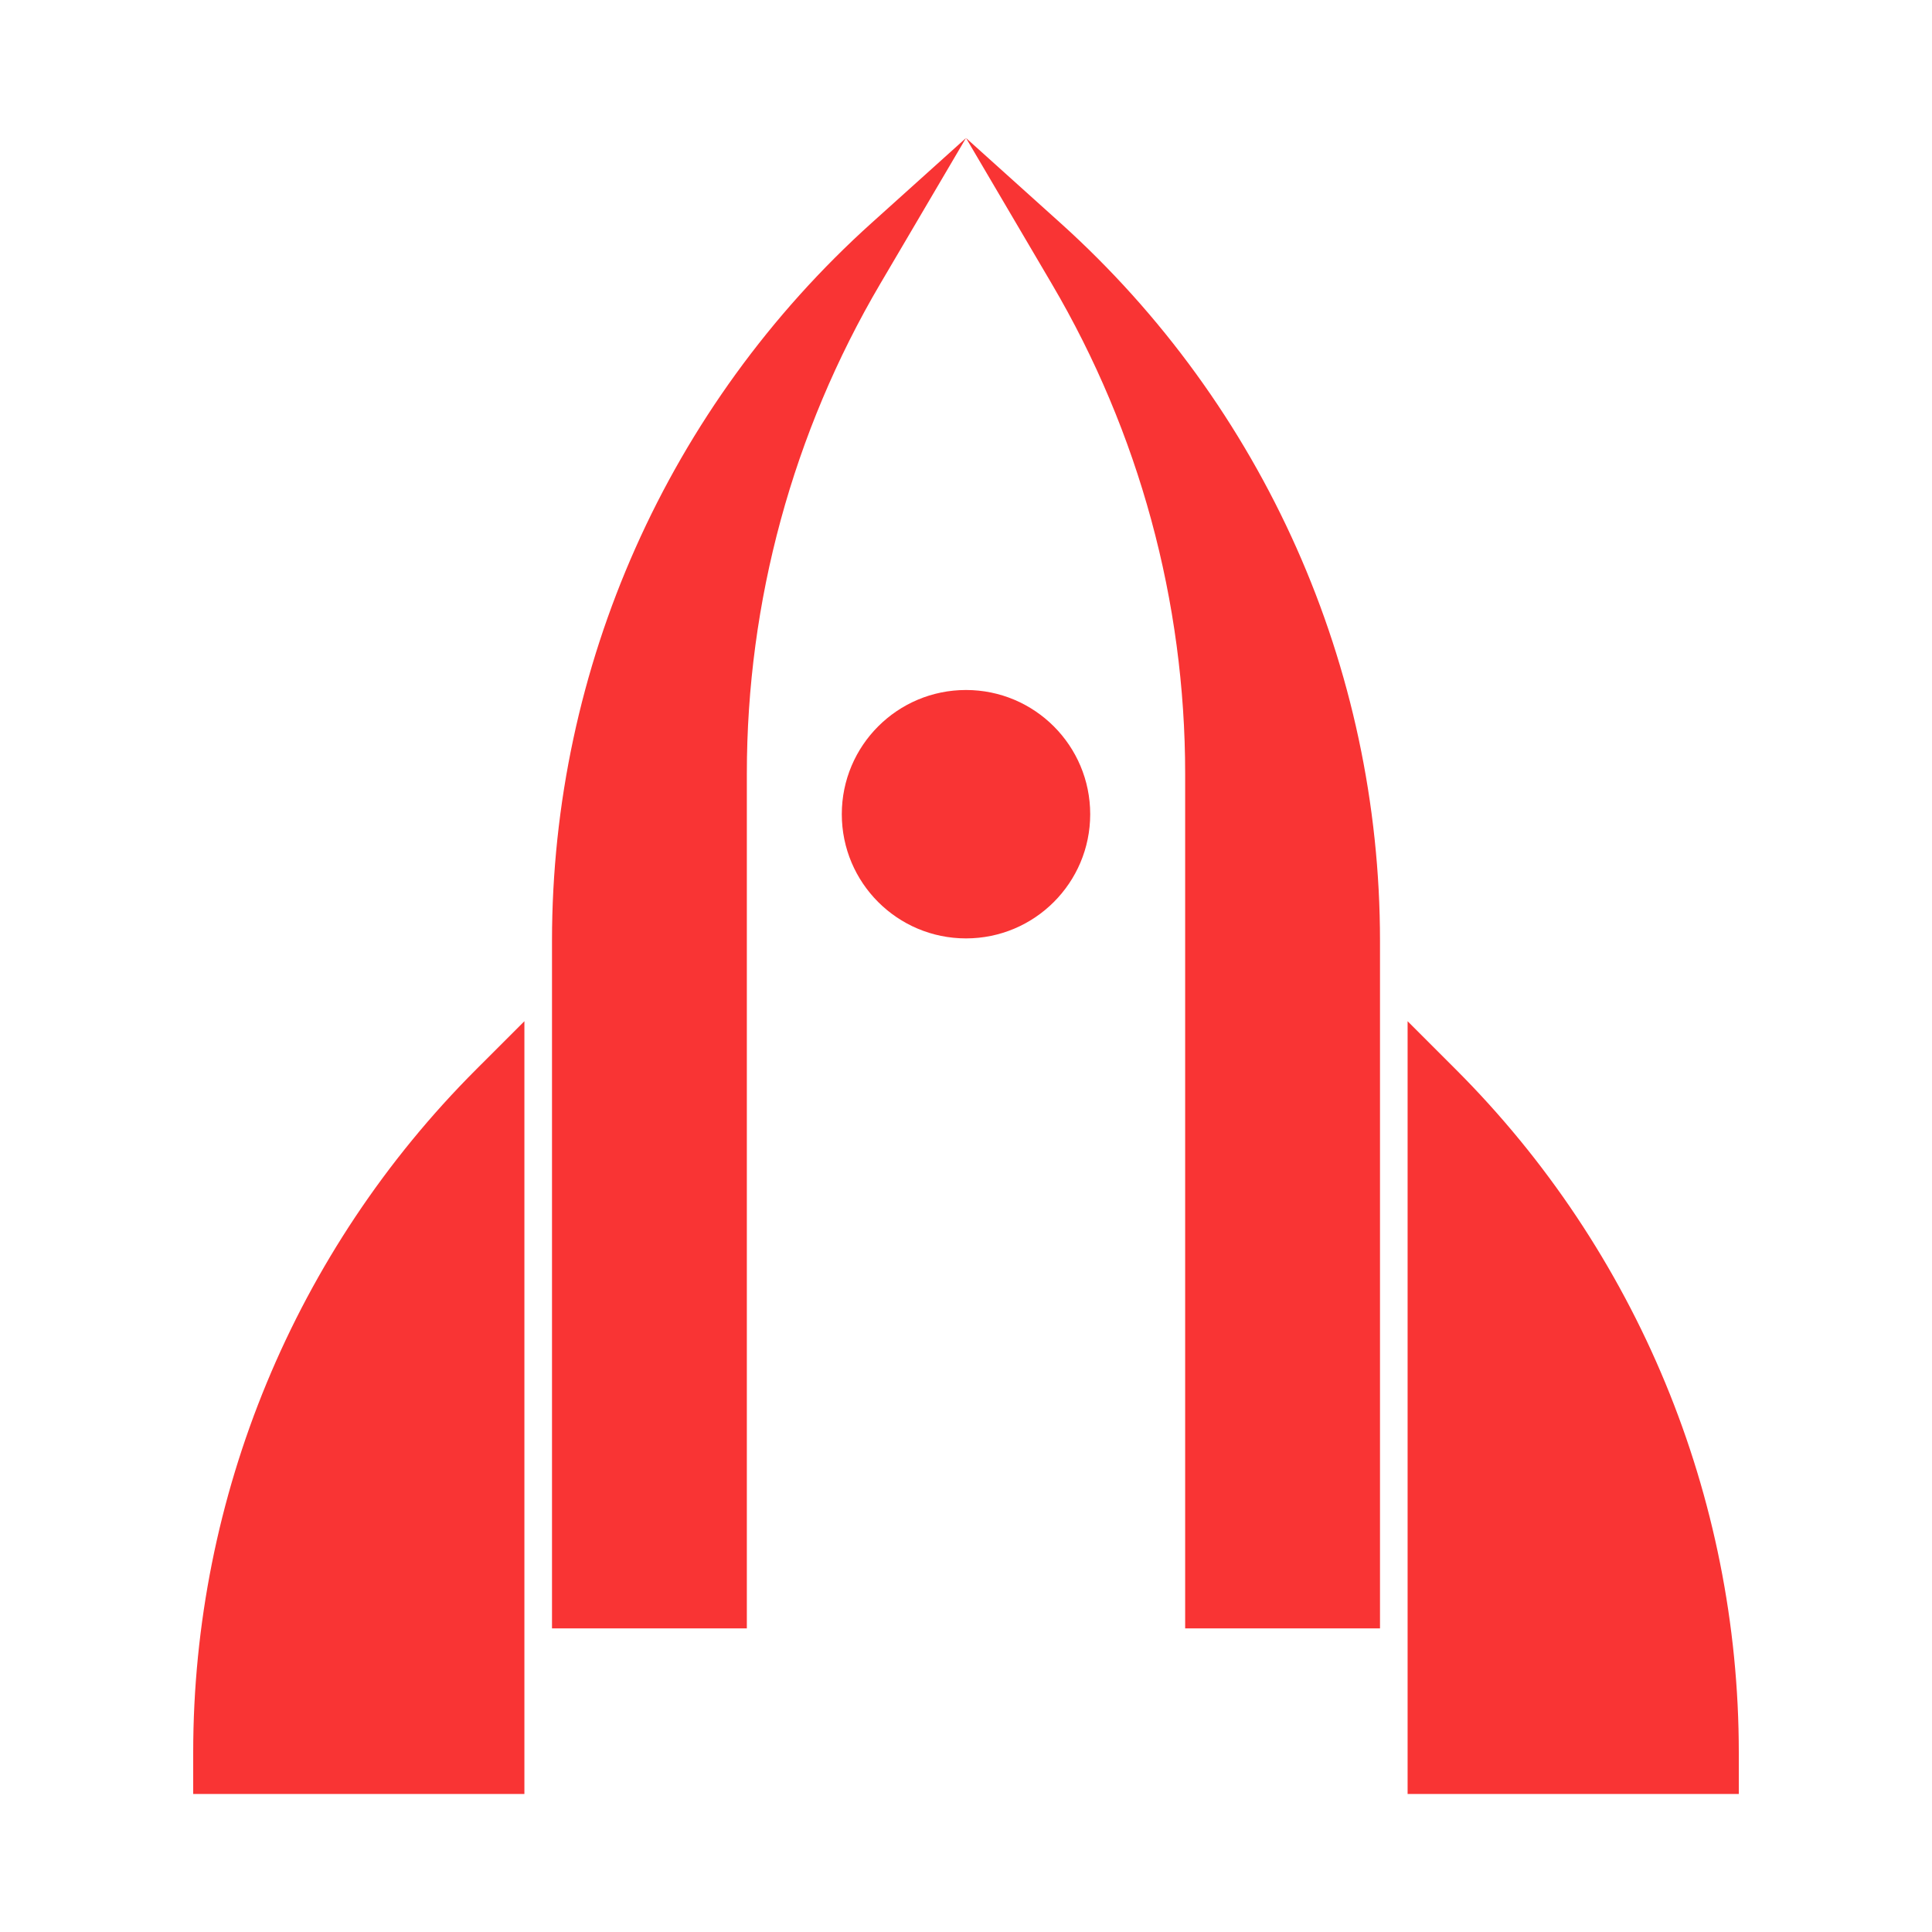
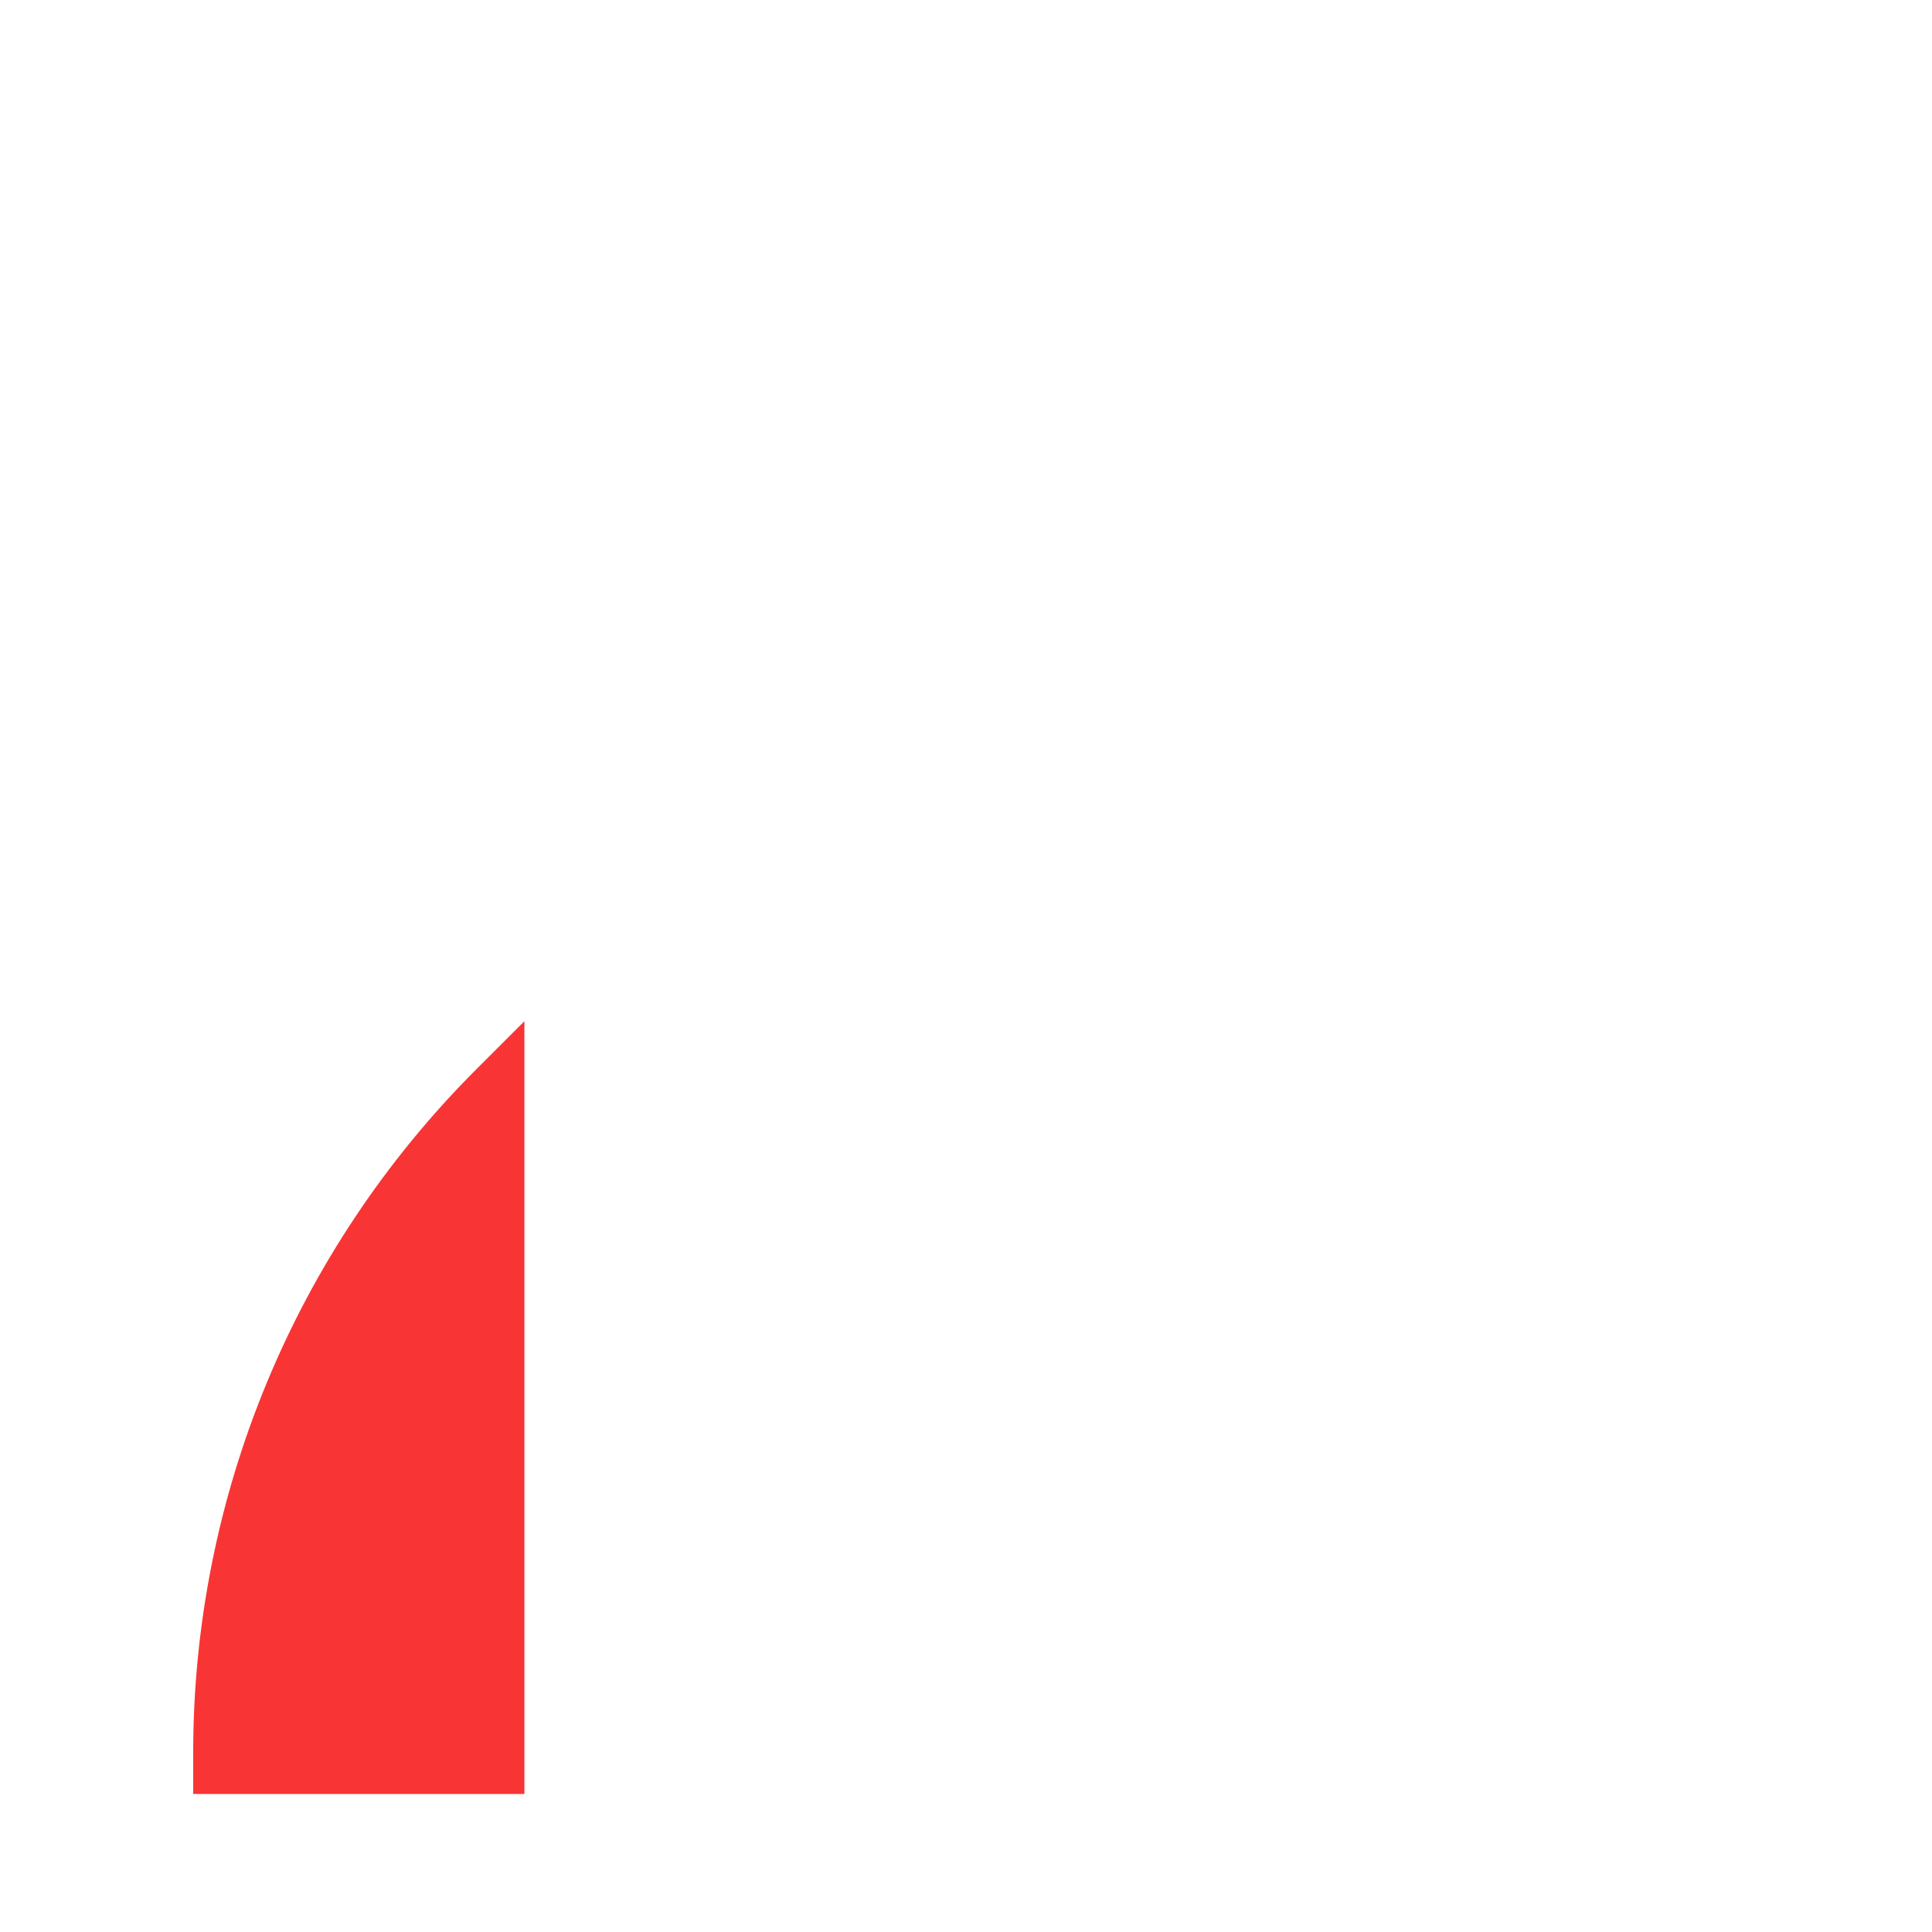
<svg xmlns="http://www.w3.org/2000/svg" width="140" height="140" viewBox="0 0 140 140" fill="none">
-   <path d="M70 10L63.782 20.571C57.455 31.328 54.119 43.581 54.119 56.06V118H40V68.175C40 48.331 48.422 29.42 63.172 16.145L70 10Z" fill="#F93434" />
-   <path d="M70 10L76.218 20.571C82.545 31.328 85.881 43.581 85.881 56.06V118H100V68.175C100 48.331 91.578 29.42 76.828 16.145L70 10Z" fill="#F93434" />
  <path d="M38 74.001V130H14V126.995C14 108.43 21.375 90.626 34.502 77.498L38 74.001Z" fill="#F93434" />
-   <path d="M102 74.001V130H126V126.995C126 108.43 118.625 90.626 105.497 77.498L102 74.001Z" fill="#F93434" />
-   <circle cx="70" cy="59" r="9" fill="#F93434" />
</svg>